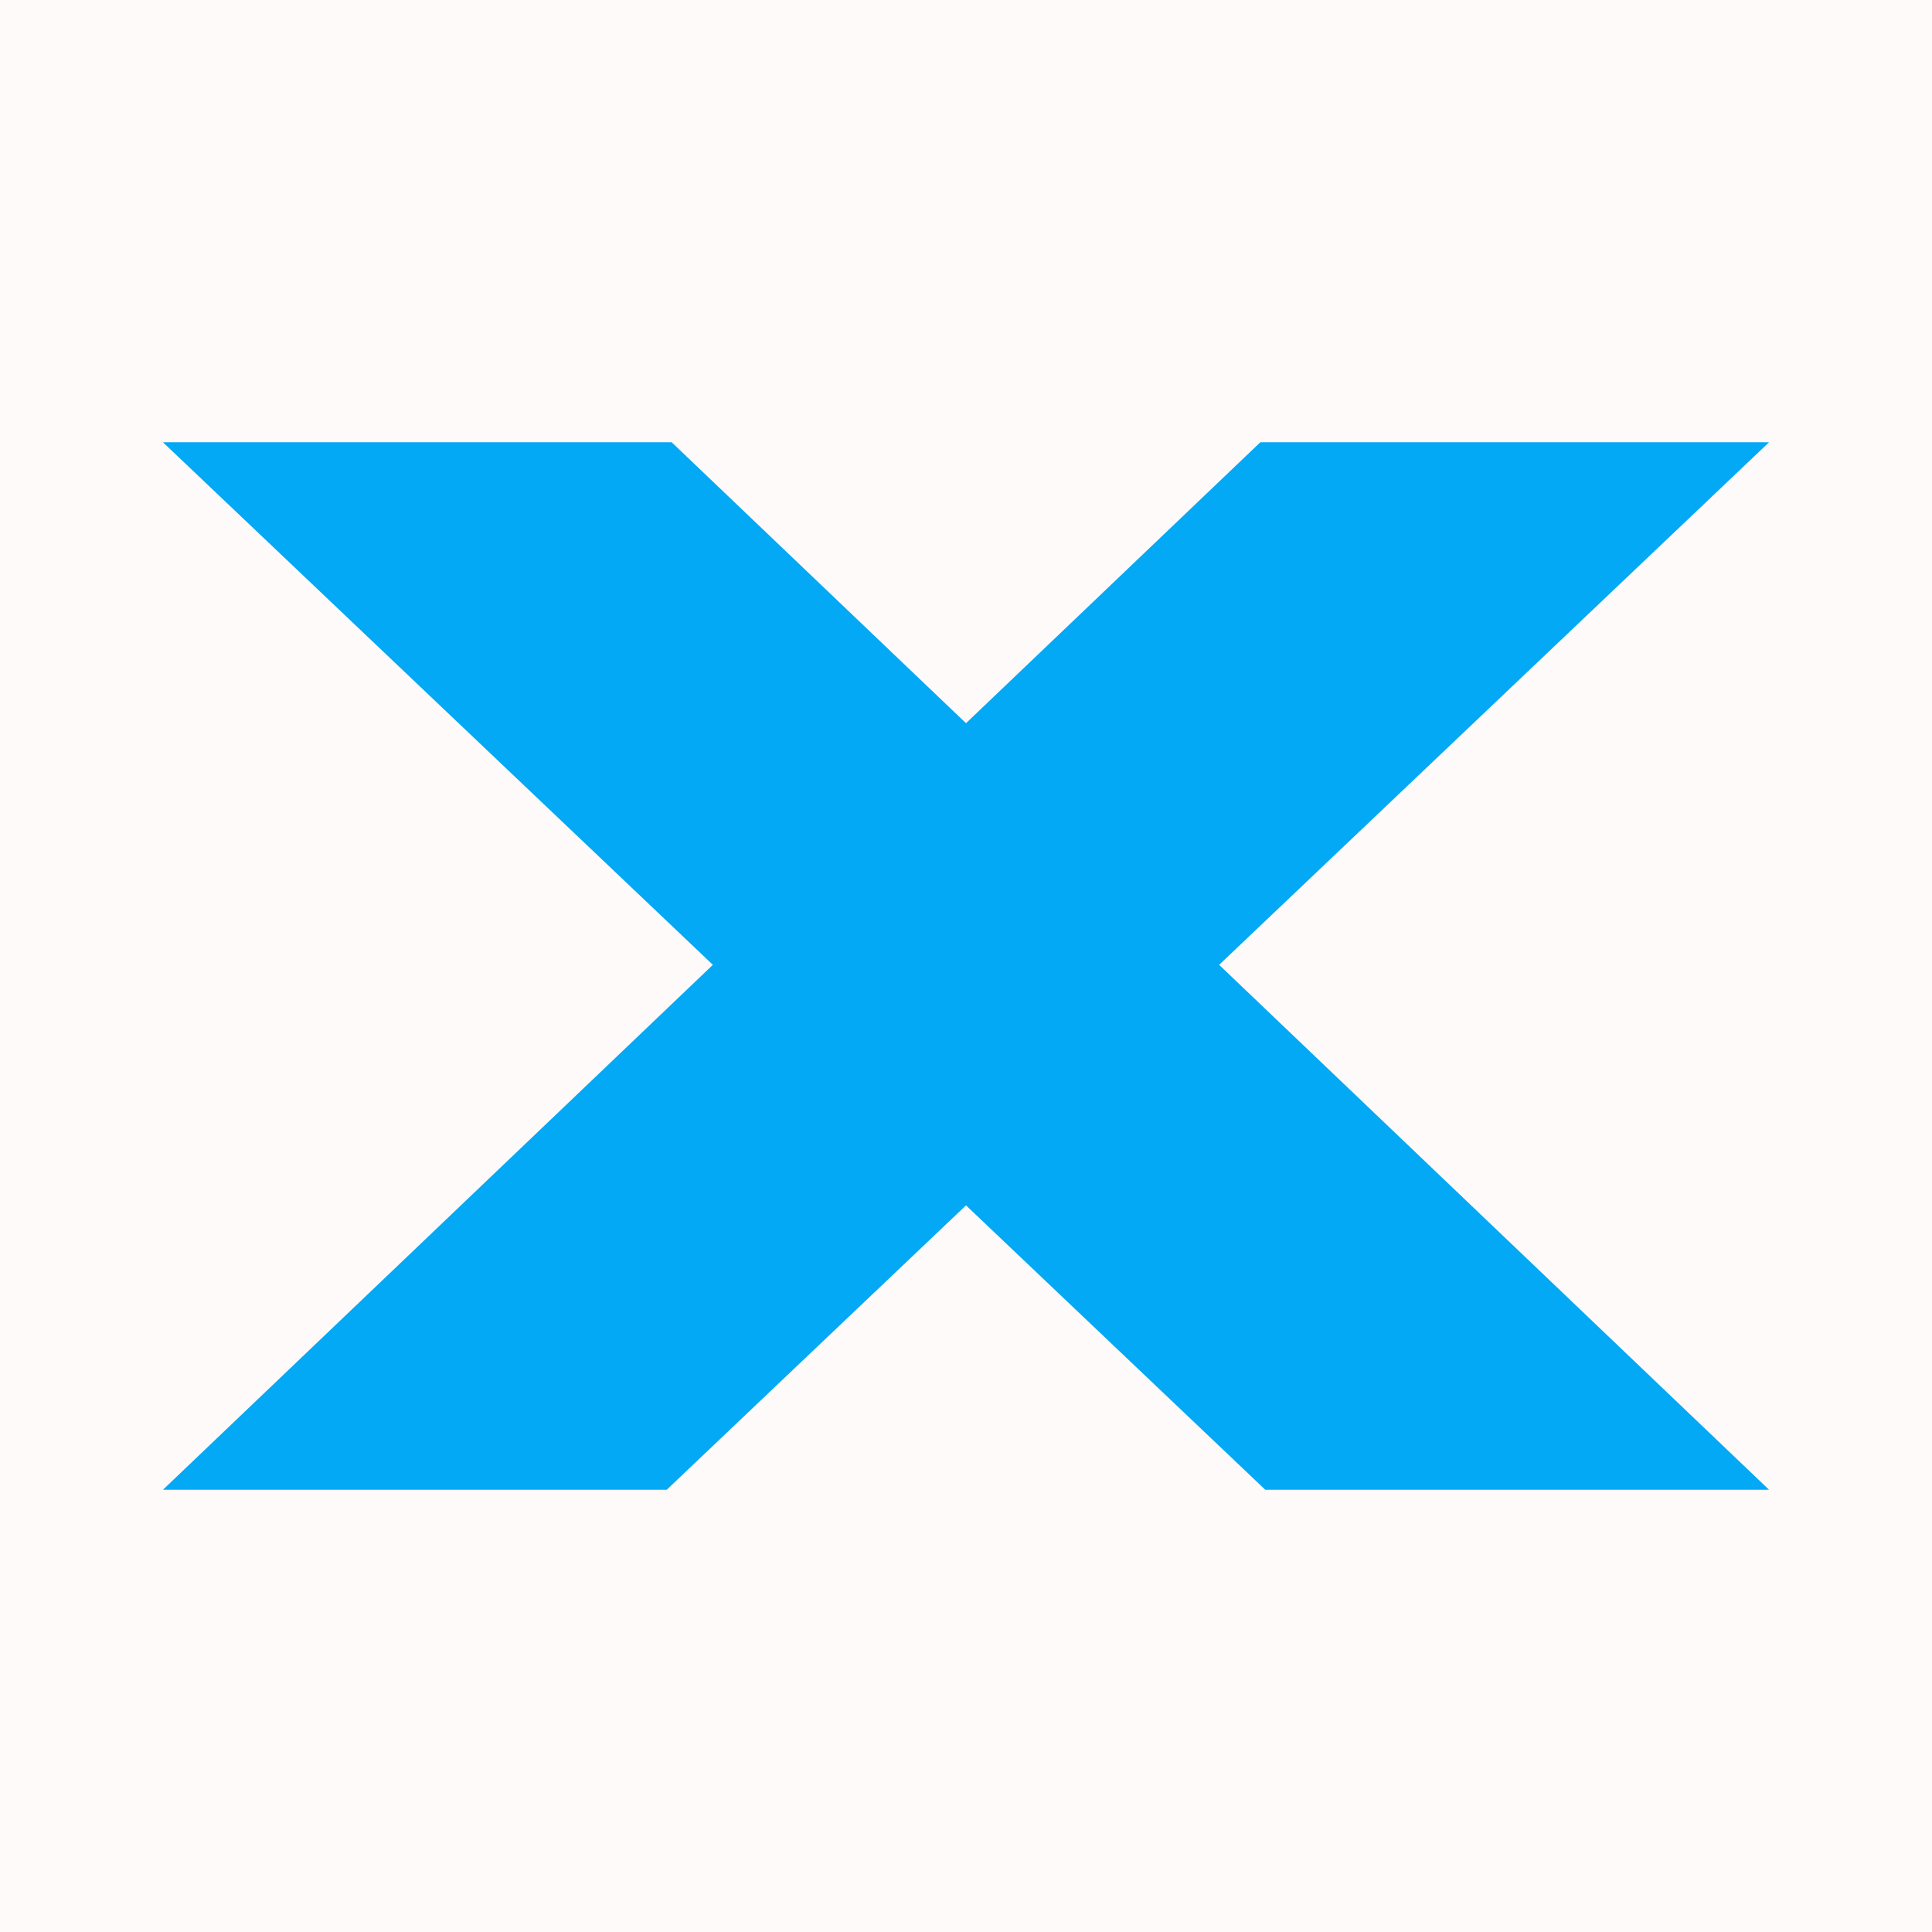
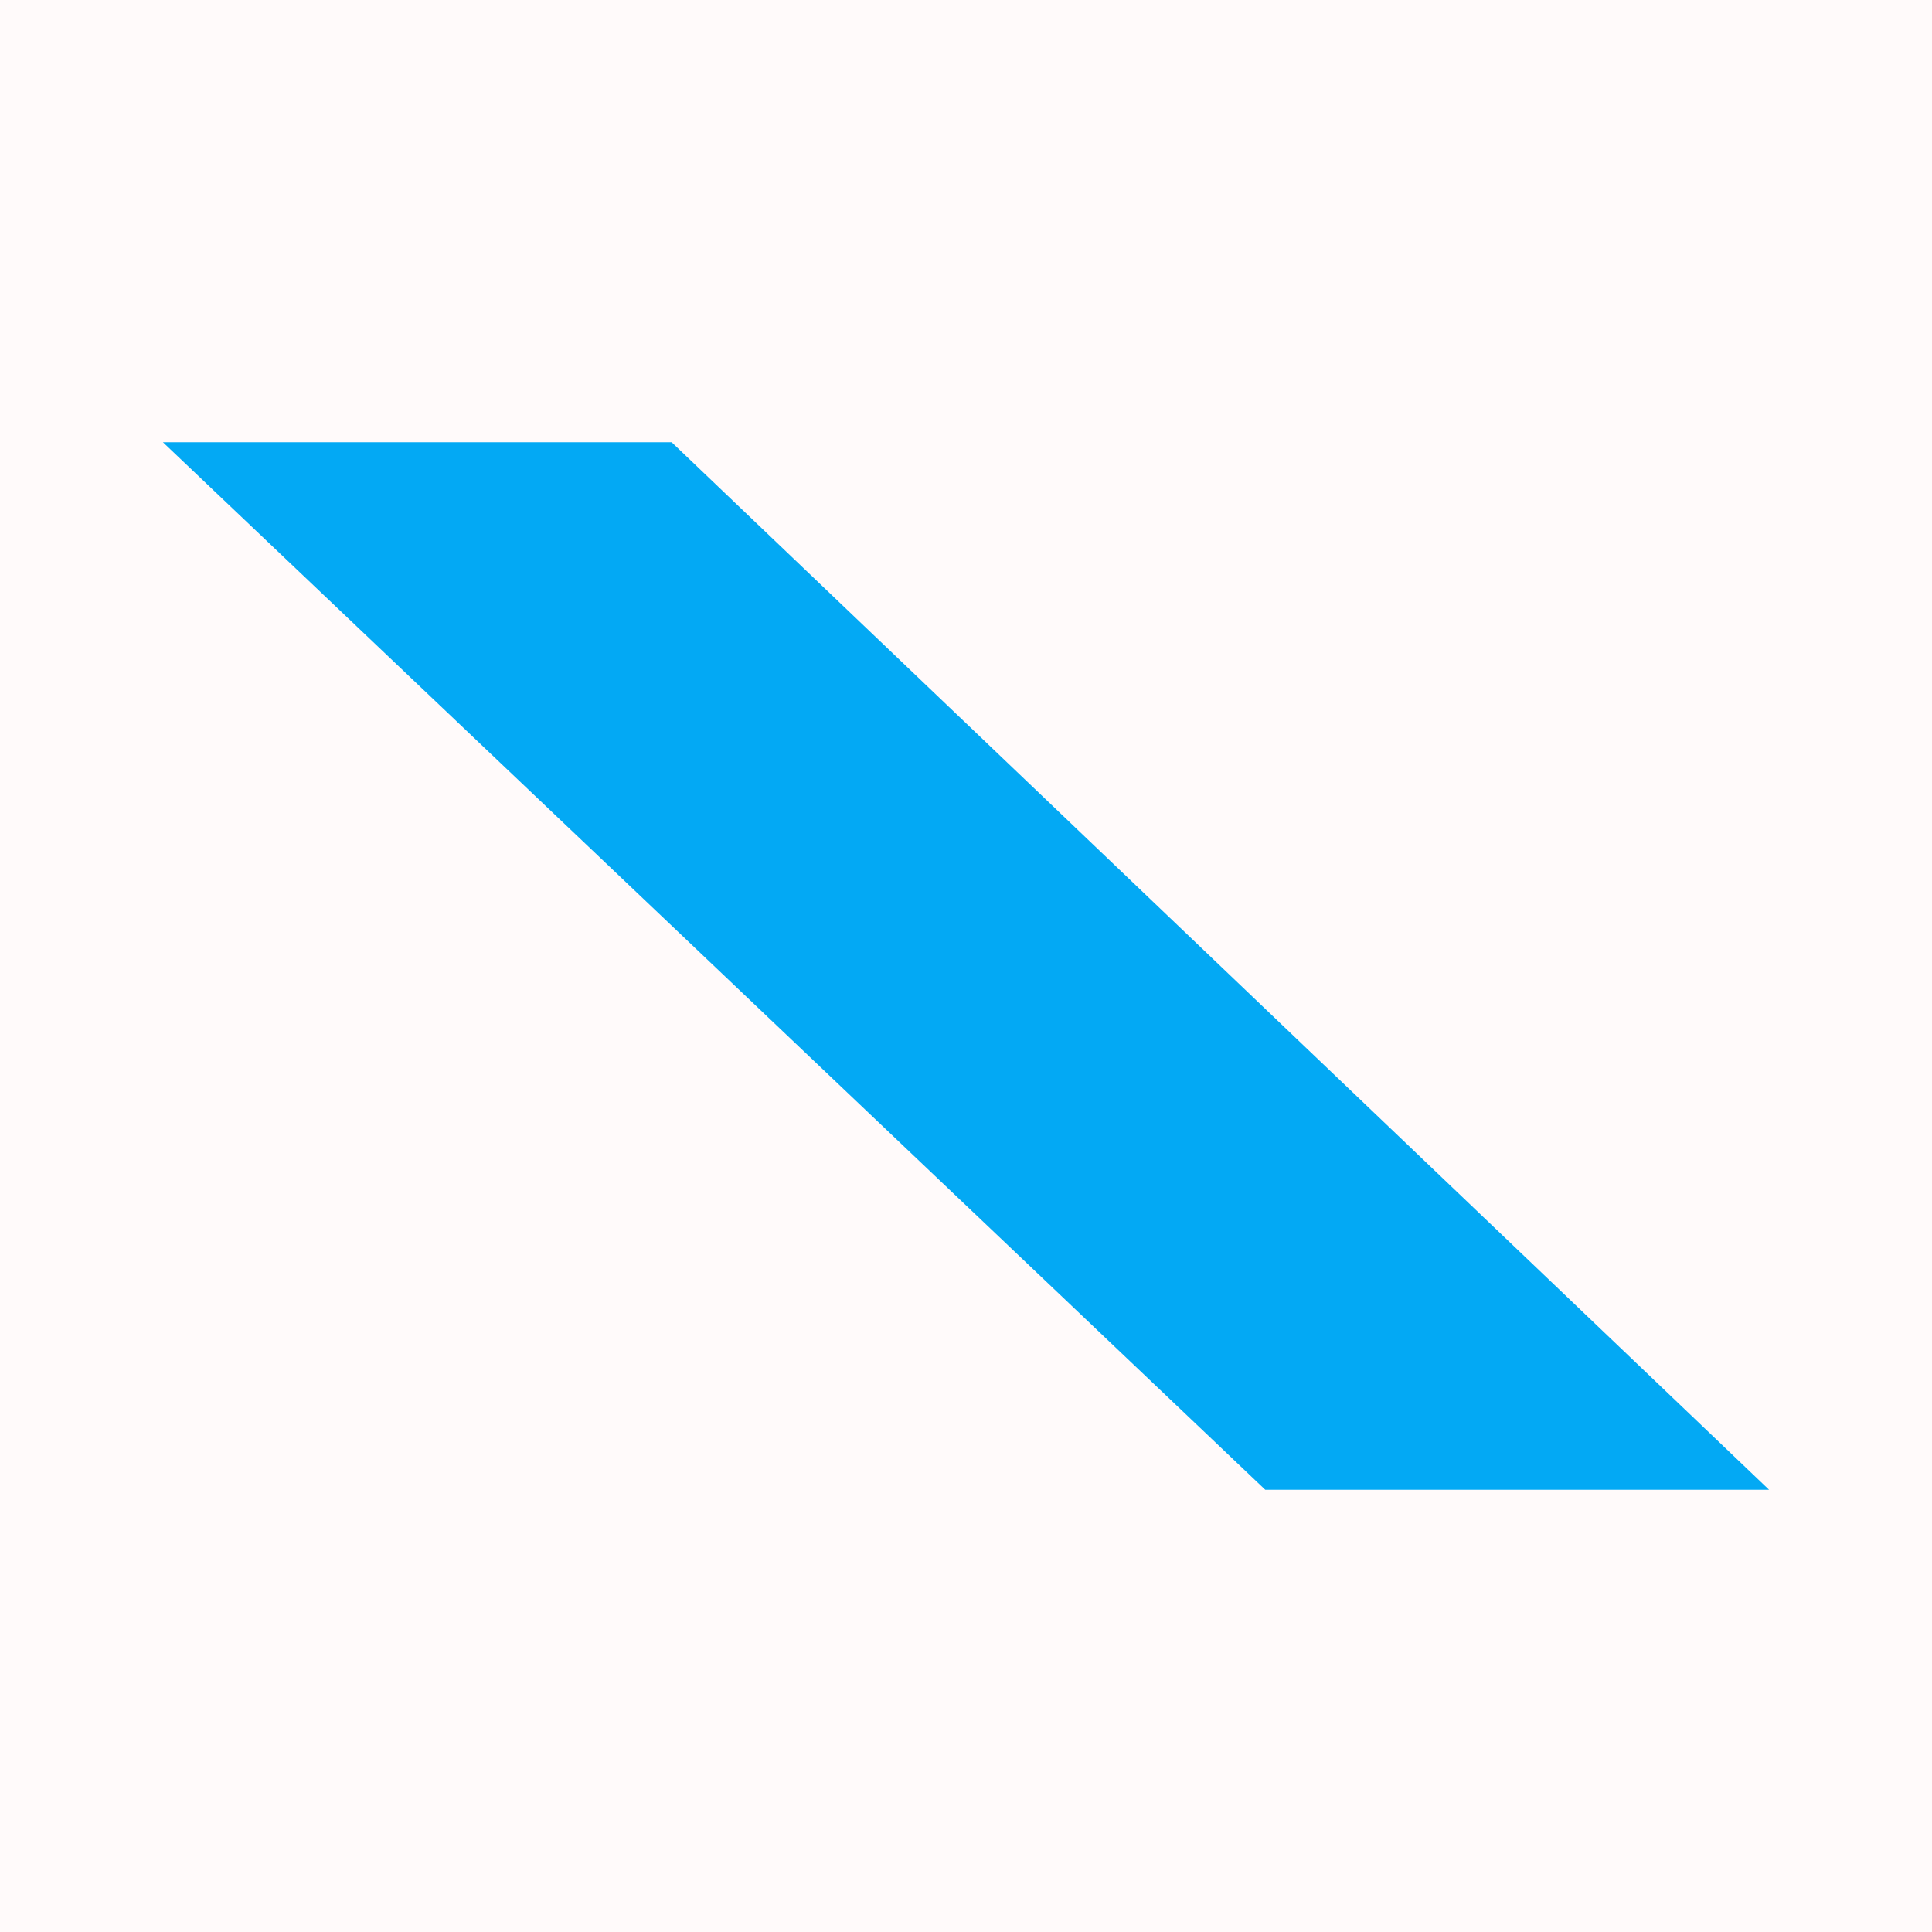
<svg xmlns="http://www.w3.org/2000/svg" width="166" height="166" viewBox="0 0 166 166" fill="none">
  <rect width="166" height="166" fill="#FFFAFA" />
  <path d="M57.712 38H14L108.711 128H151.998L57.712 38Z" fill="#03A9F4" />
  <g filter="url(#filter0_d_471_84)">
    <path d="M82.989 64.327L102.601 83.754L82.989 101.686L63.377 82.259L82.989 64.327Z" fill="#03A9F4" />
  </g>
-   <path d="M108.288 38H152L57.288 128H14.002L108.288 38Z" fill="#03A9F4" />
  <defs>
    <filter id="filter0_d_471_84" x="51.377" y="52.327" width="63.225" height="61.359" filterUnits="userSpaceOnUse" color-interpolation-filters="sRGB">
      <feFlood flood-opacity="0" result="BackgroundImageFix" />
      <feColorMatrix in="SourceAlpha" type="matrix" values="0 0 0 0 0 0 0 0 0 0 0 0 0 0 0 0 0 0 127 0" result="hardAlpha" />
      <feOffset />
      <feGaussianBlur stdDeviation="6" />
      <feComposite in2="hardAlpha" operator="out" />
      <feColorMatrix type="matrix" values="0 0 0 0 0.067 0 0 0 0 0.067 0 0 0 0 0.067 0 0 0 0.8 0" />
      <feBlend mode="normal" in2="BackgroundImageFix" result="effect1_dropShadow_471_84" />
      <feBlend mode="normal" in="SourceGraphic" in2="effect1_dropShadow_471_84" result="shape" />
    </filter>
  </defs>
</svg>